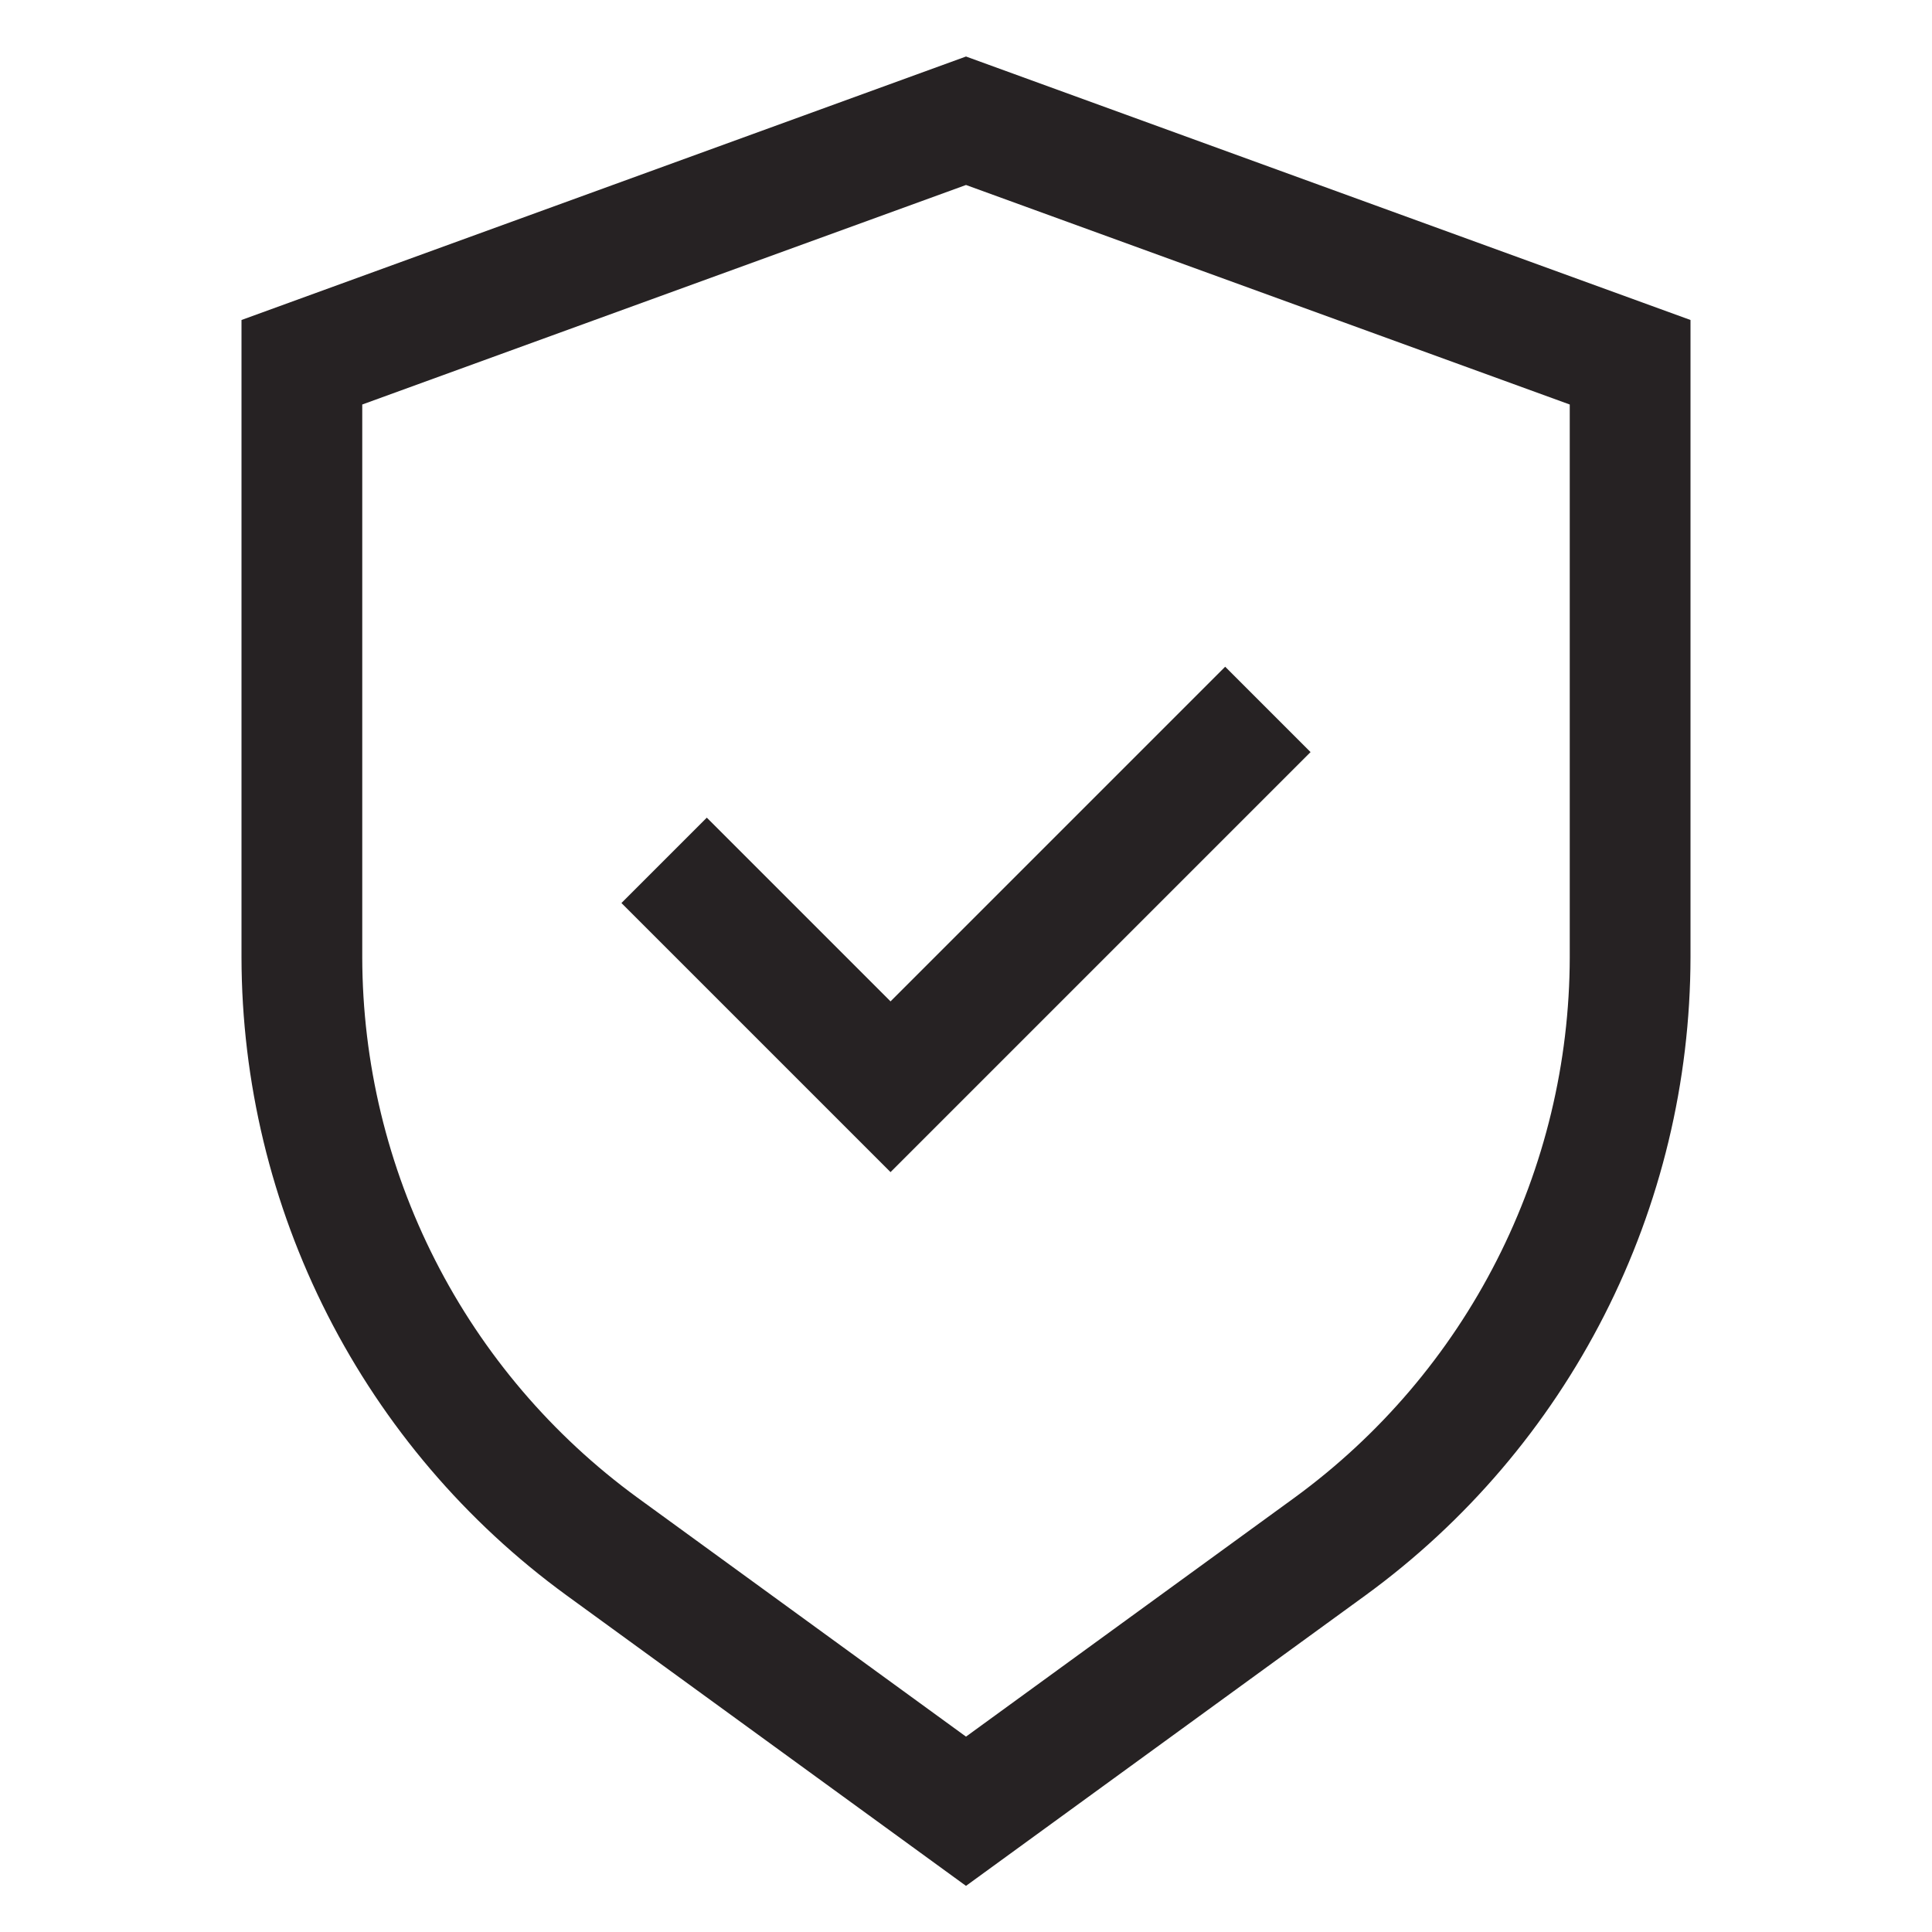
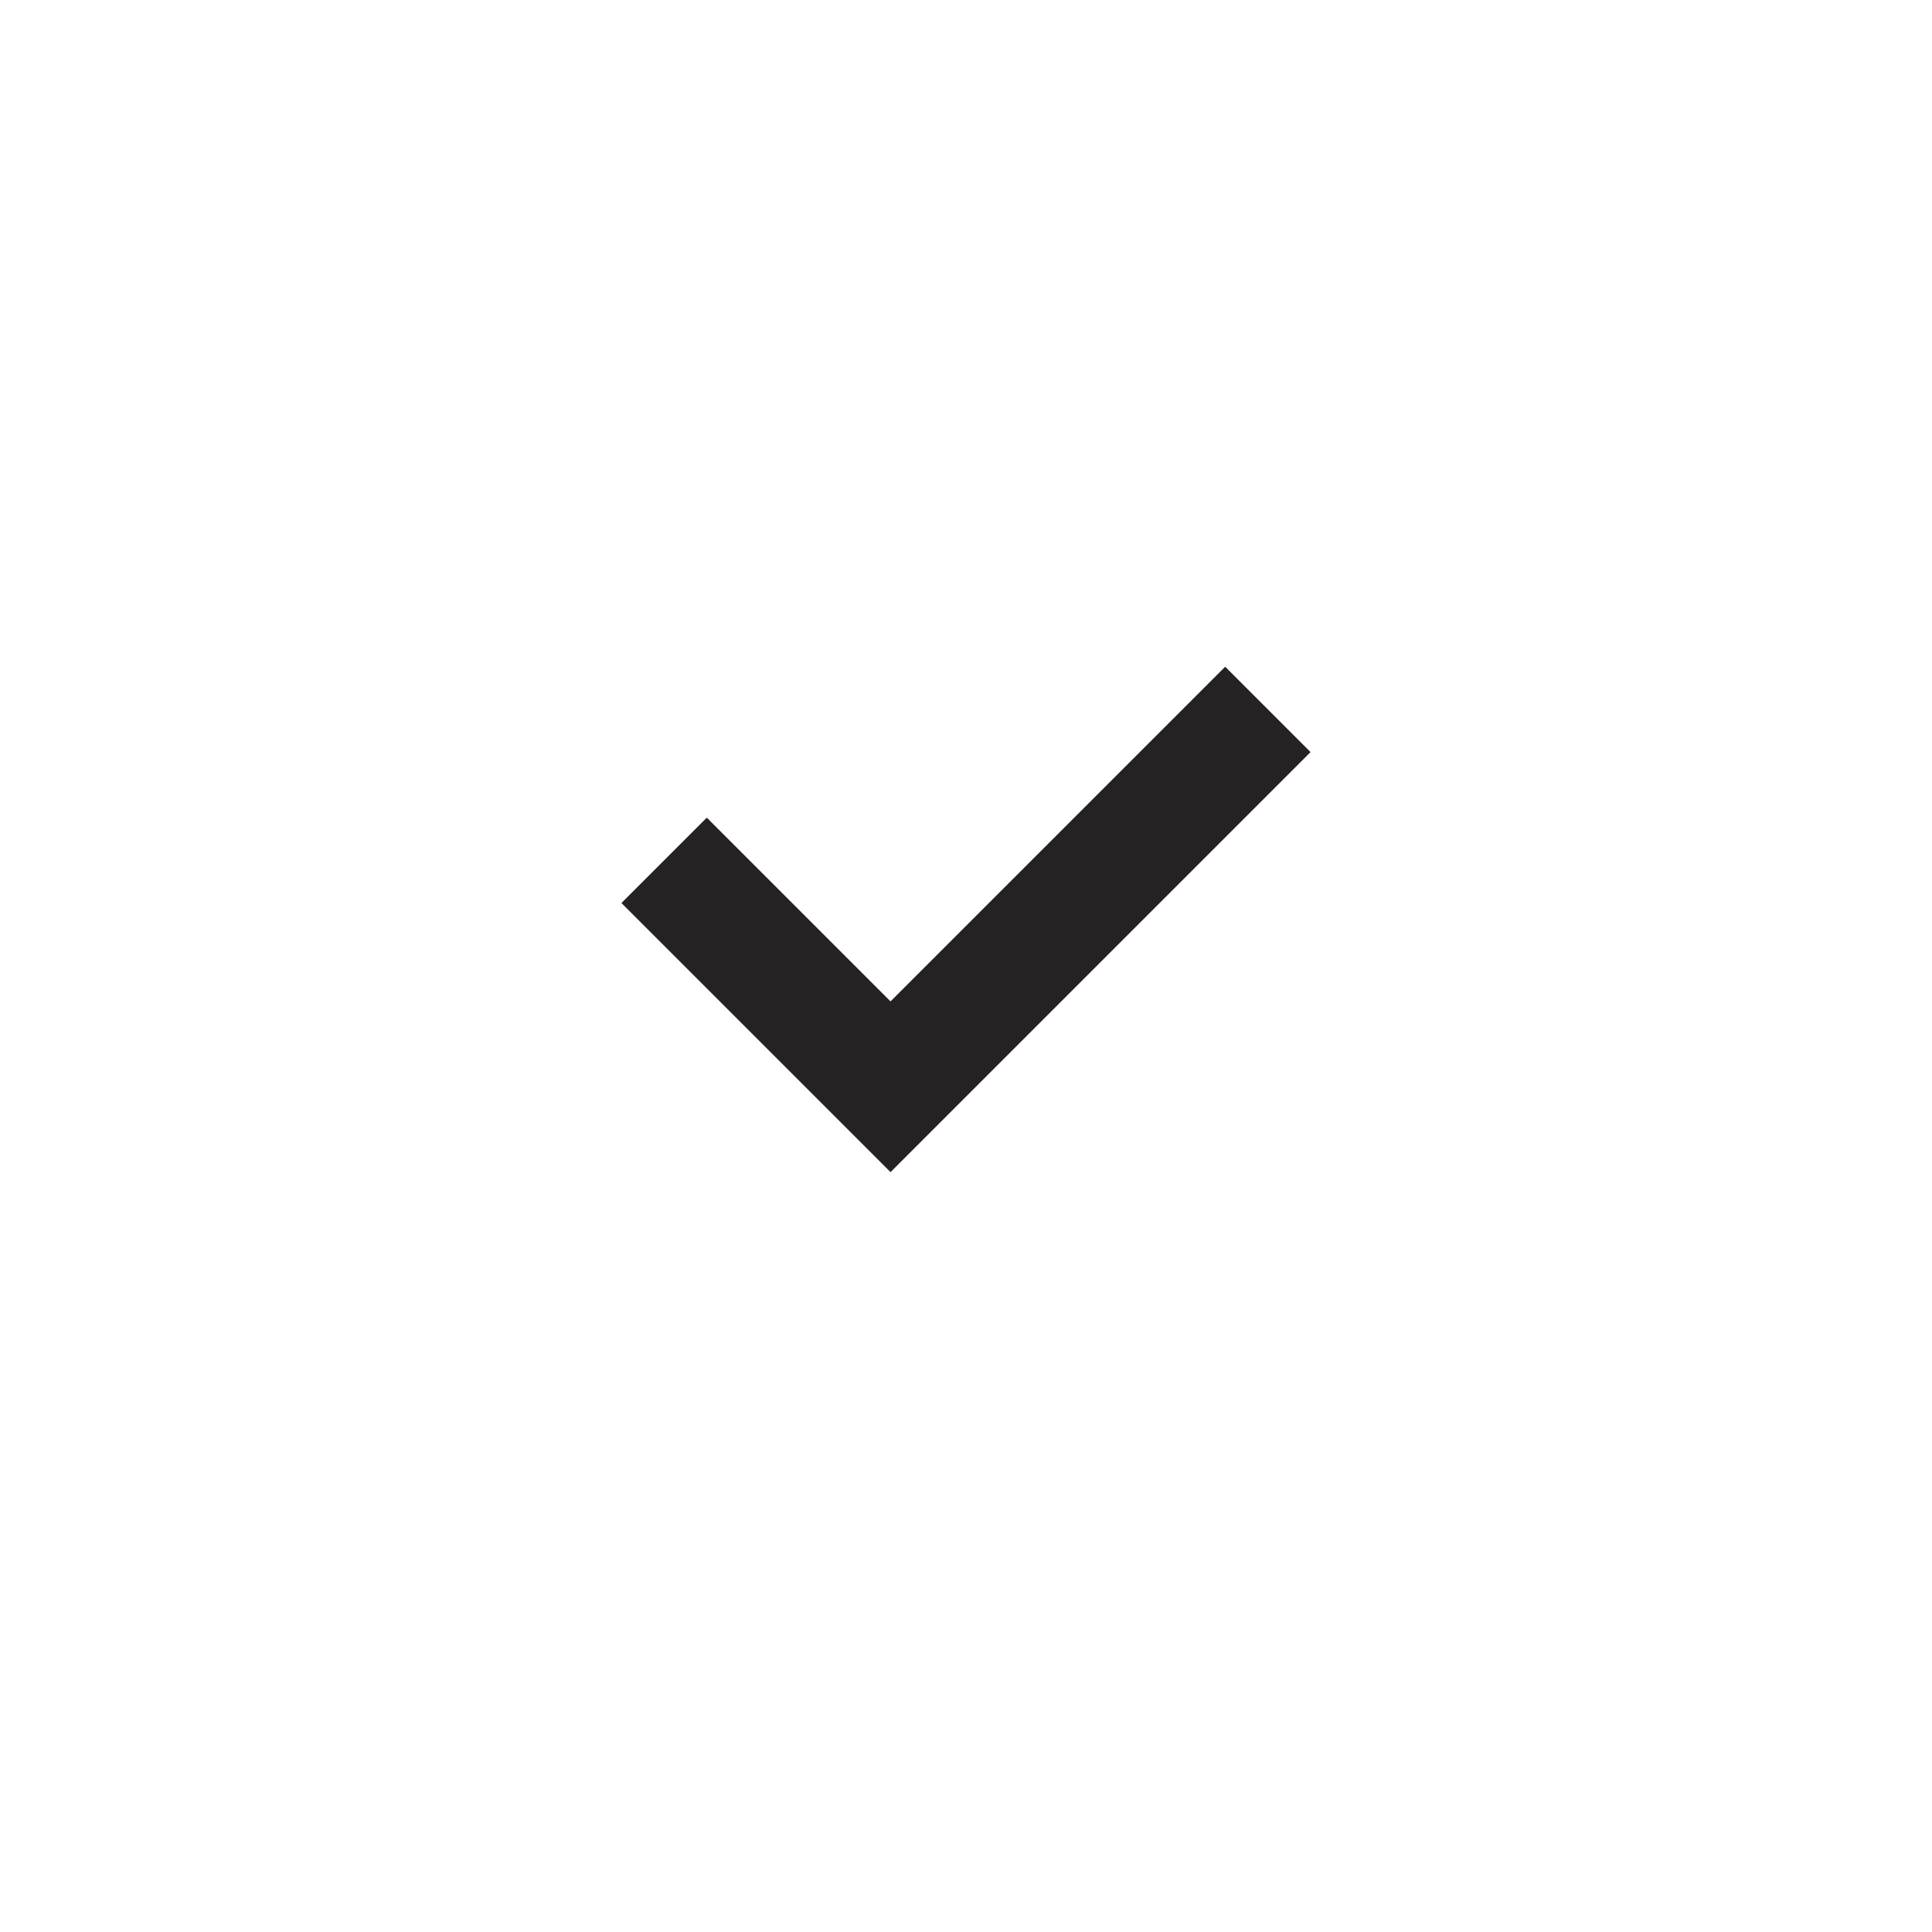
<svg xmlns="http://www.w3.org/2000/svg" width="32" height="32" viewBox="0 0 32 32" fill="none">
-   <path d="M16 0.936L4 5.3V15.856C4.003 17.916 4.492 19.947 5.427 21.783C6.362 23.619 7.716 25.208 9.381 26.422L16 31.236L22.619 26.422C24.284 25.208 25.638 23.619 26.573 21.783C27.508 19.947 27.997 17.916 28 15.856V5.3L16 0.936ZM26 15.856C25.997 17.601 25.583 19.32 24.791 20.875C24 22.43 22.852 23.776 21.443 24.805L16 28.764L10.557 24.805C9.148 23.776 8 22.43 7.209 20.875C6.417 19.32 6.003 17.601 6 15.856V6.7L16 3.064L26 6.7V15.856Z" fill="#262223" />
  <path d="M11.707 13.543L10.293 14.957L14.75 19.414L21.707 12.457L20.293 11.043L14.75 16.586L11.707 13.543Z" fill="#262223" />
</svg>